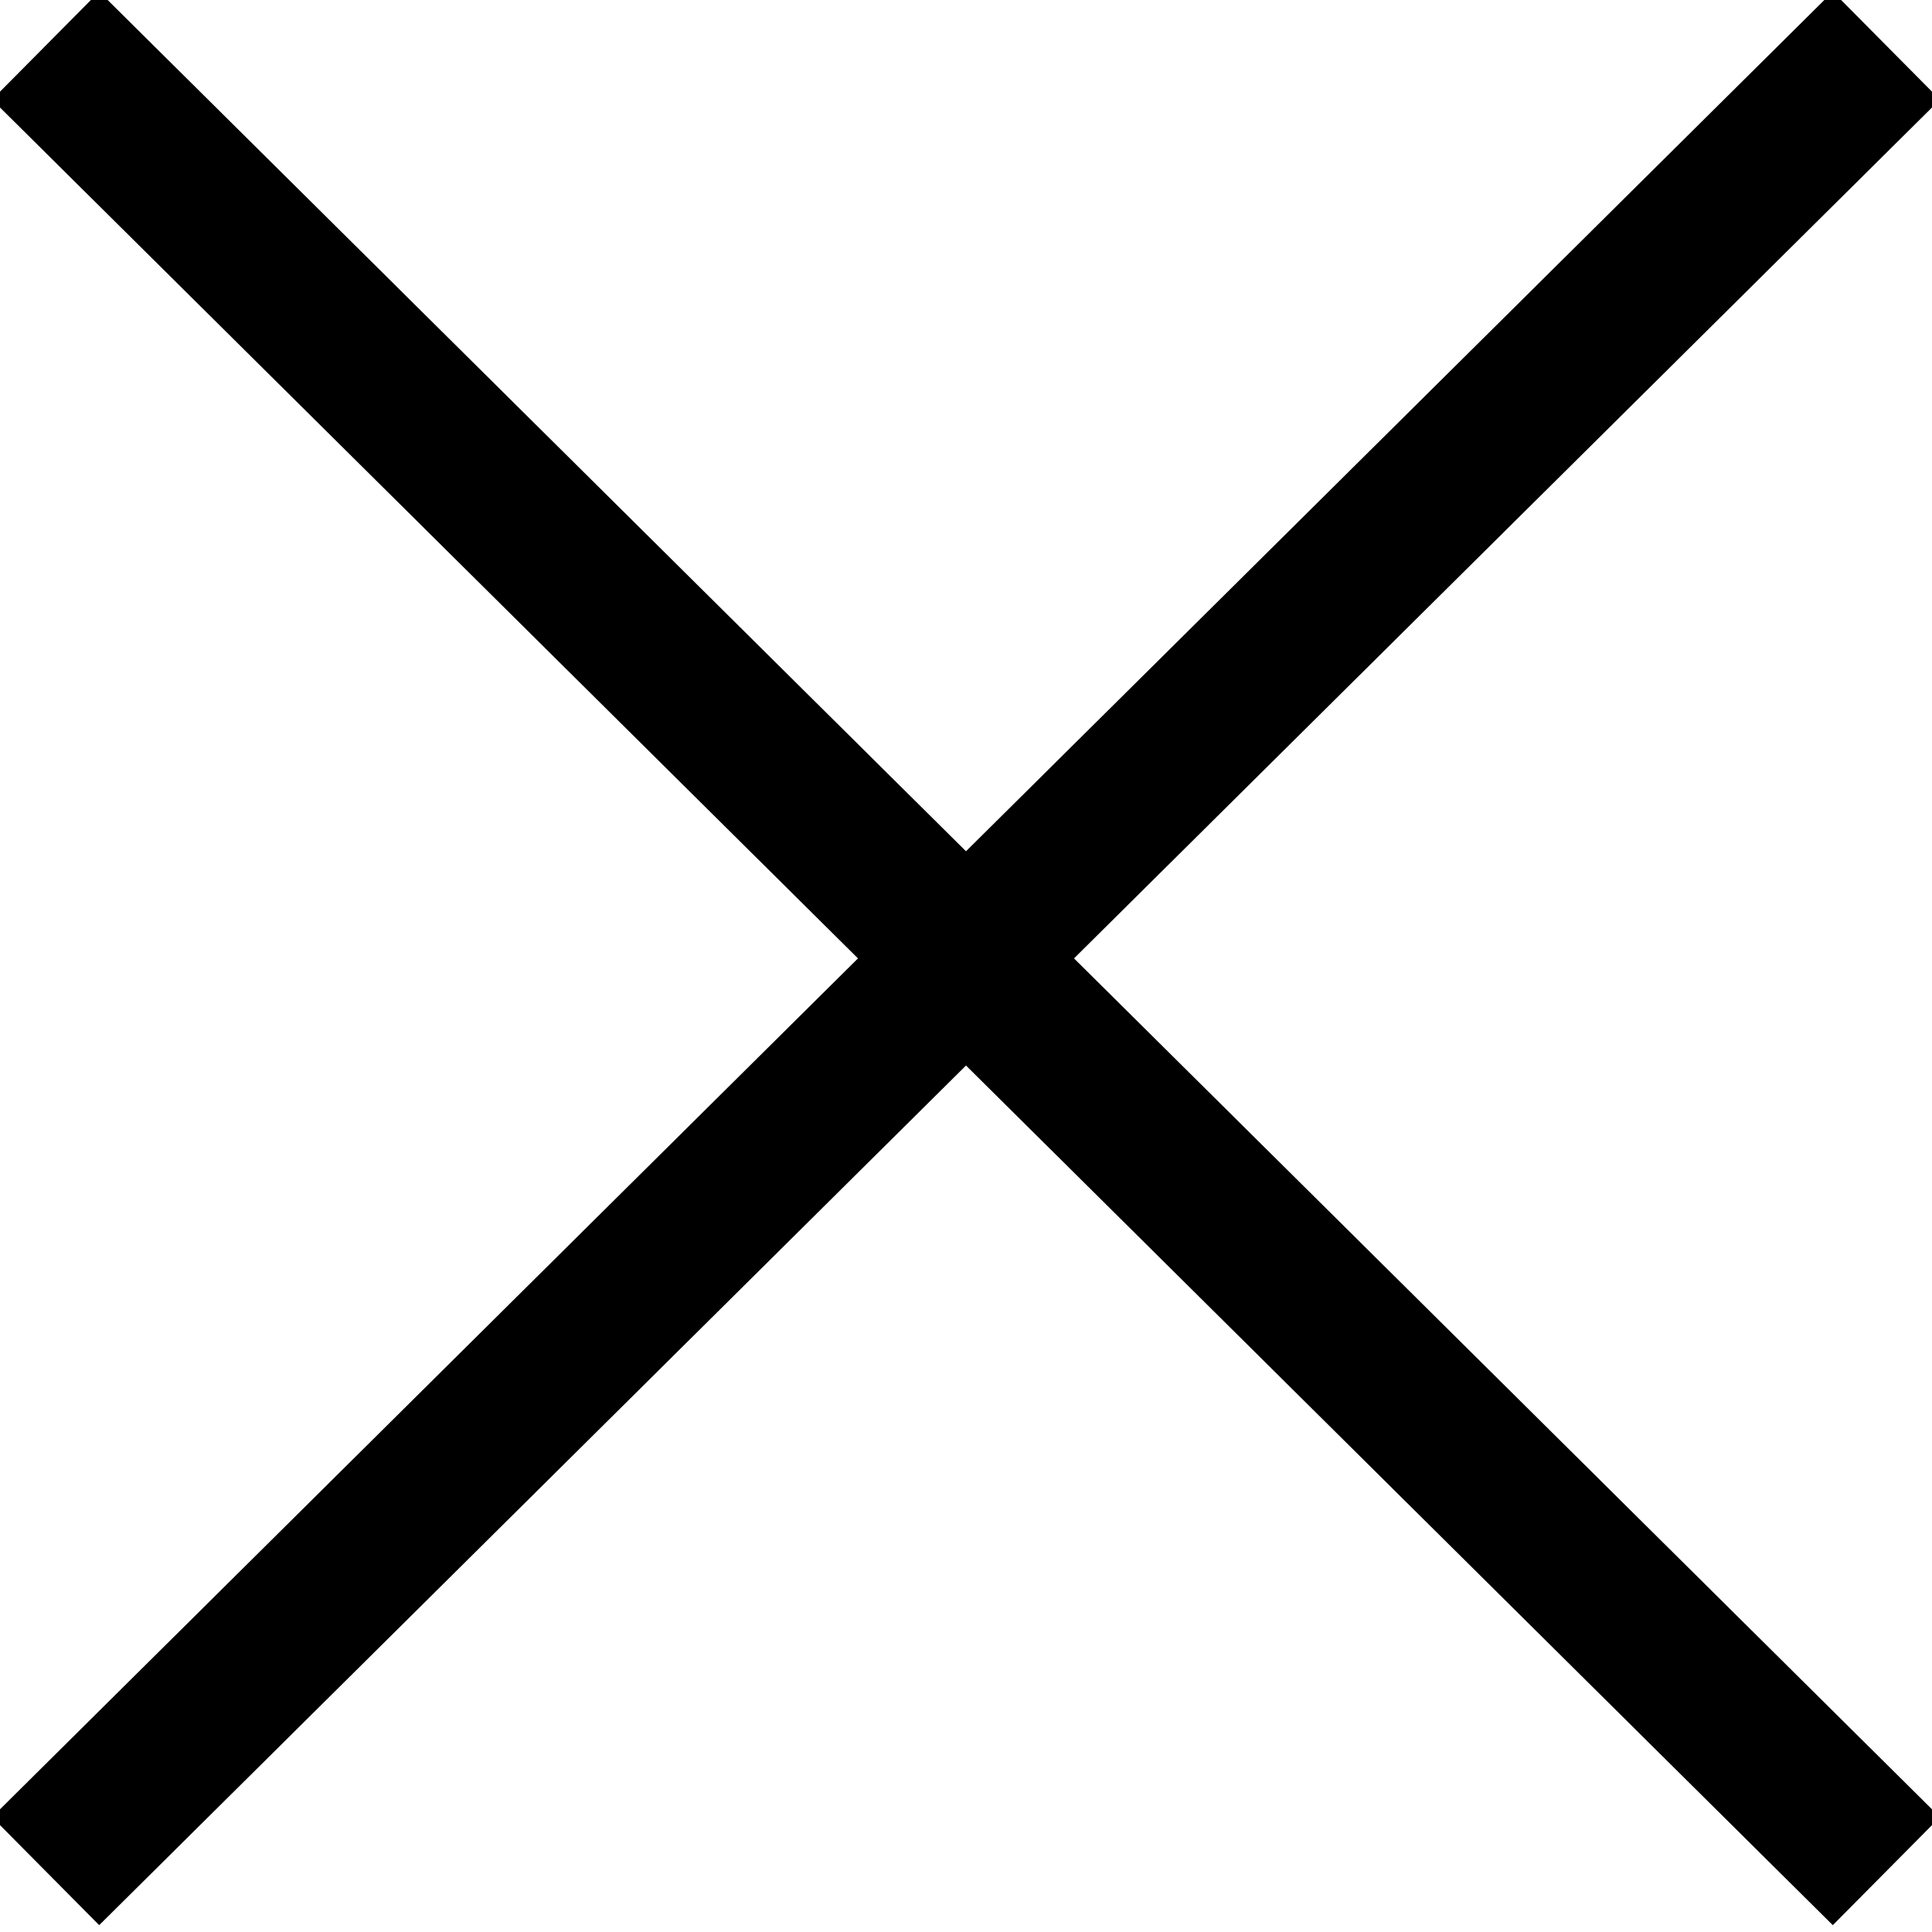
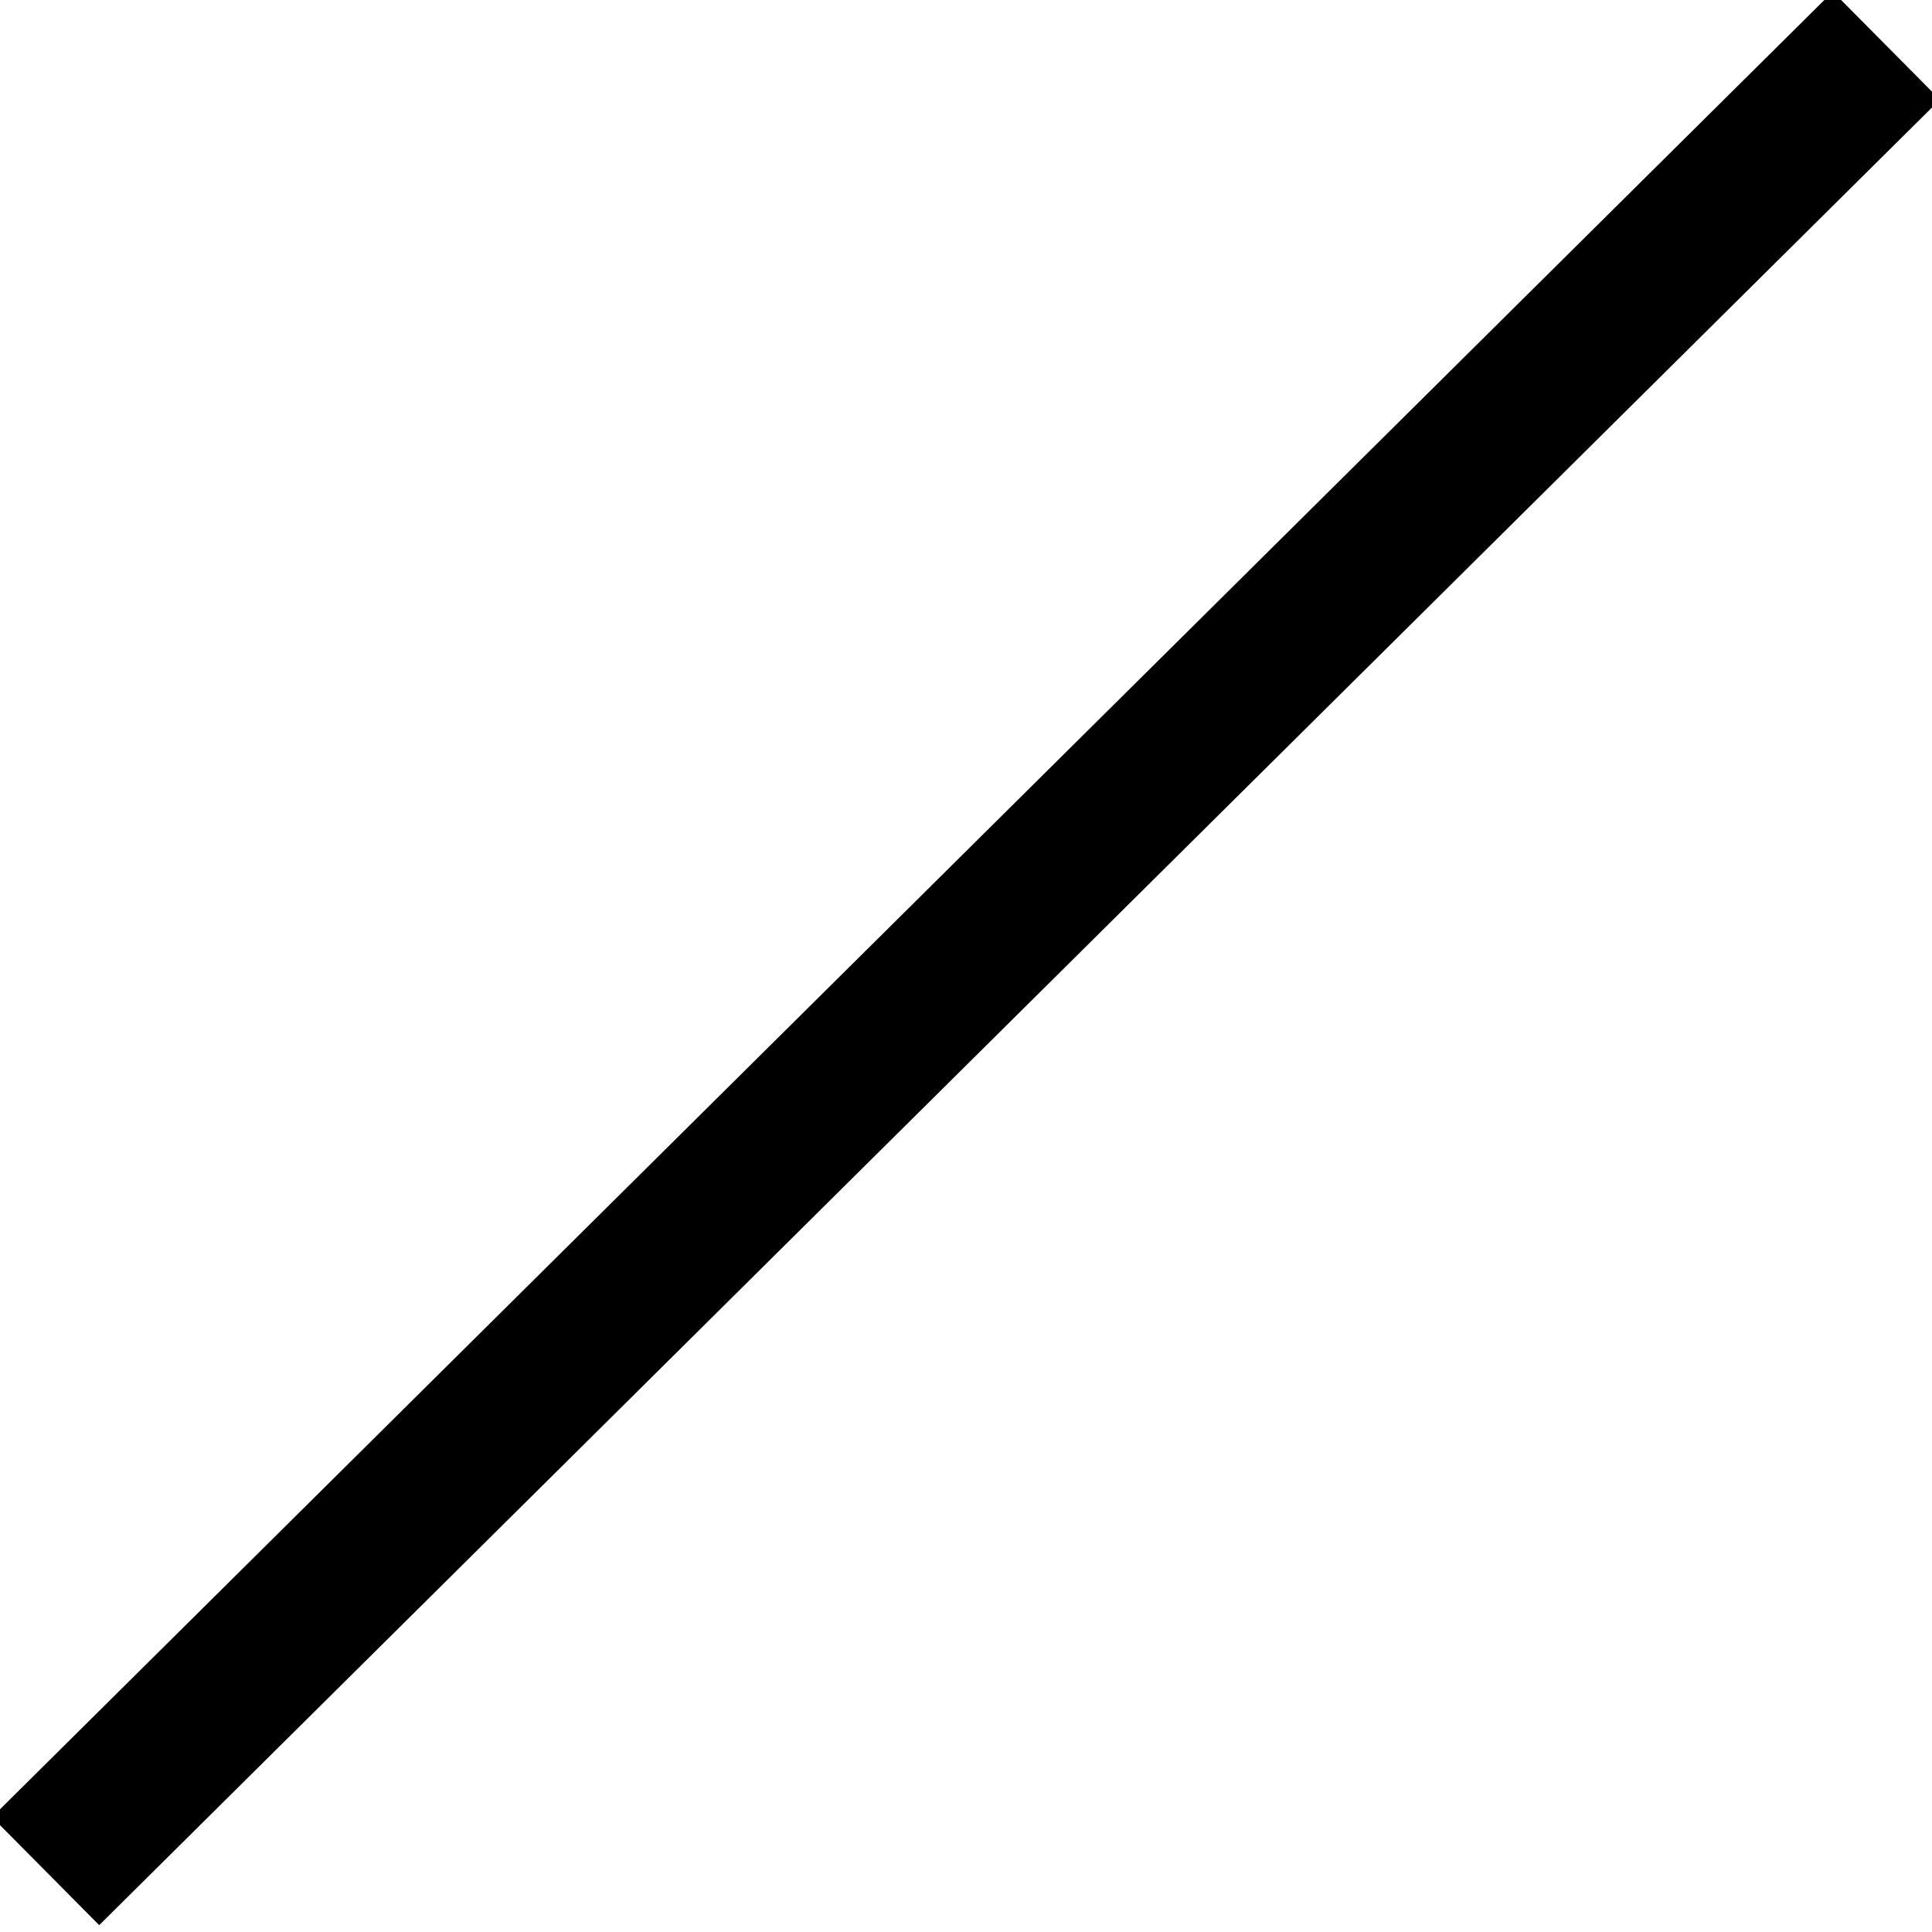
<svg xmlns="http://www.w3.org/2000/svg" id="Livello_2" viewBox="0 0 12.7 12.7">
  <defs>
    <style>      .st0 {        fill: none;        stroke: #000;        stroke-miterlimit: 10;      }    </style>
  </defs>
  <g id="Livello_1-2">
    <g>
      <line class="st0" x1="12.4" y1=".3" x2=".3" y2="12.3" />
-       <line class="st0" x1=".3" y1=".3" x2="12.4" y2="12.3" />
    </g>
  </g>
</svg>